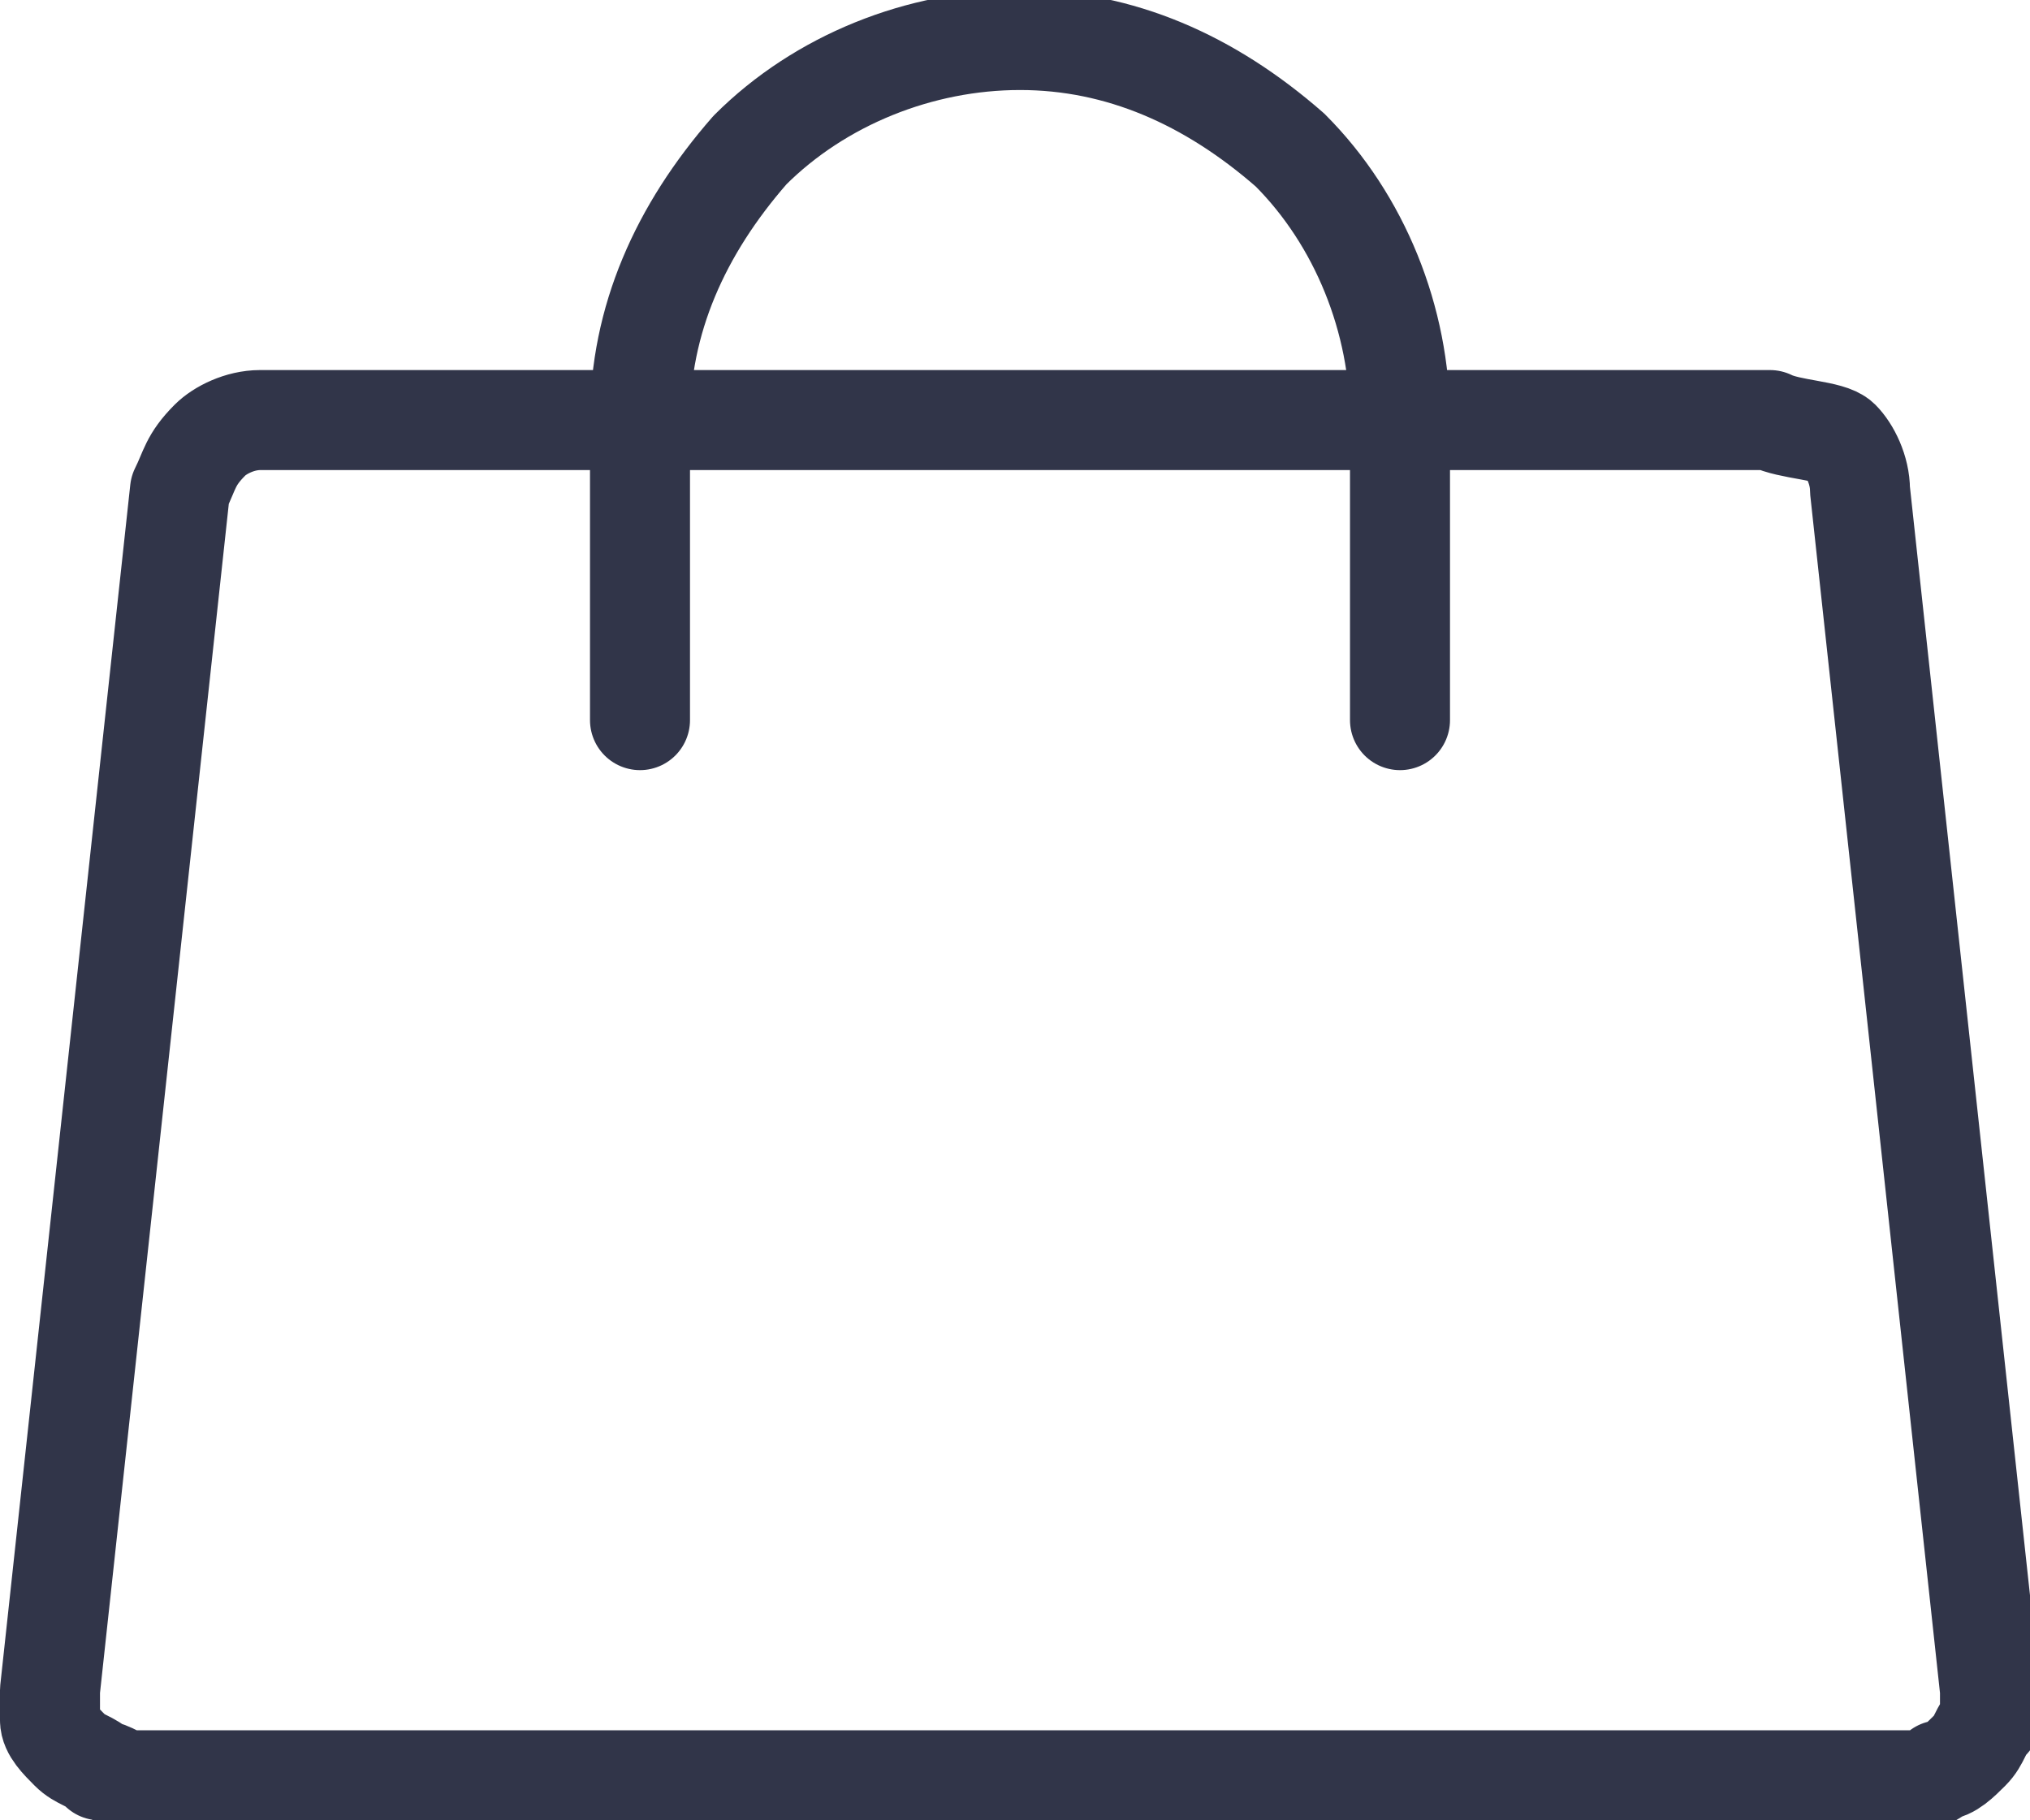
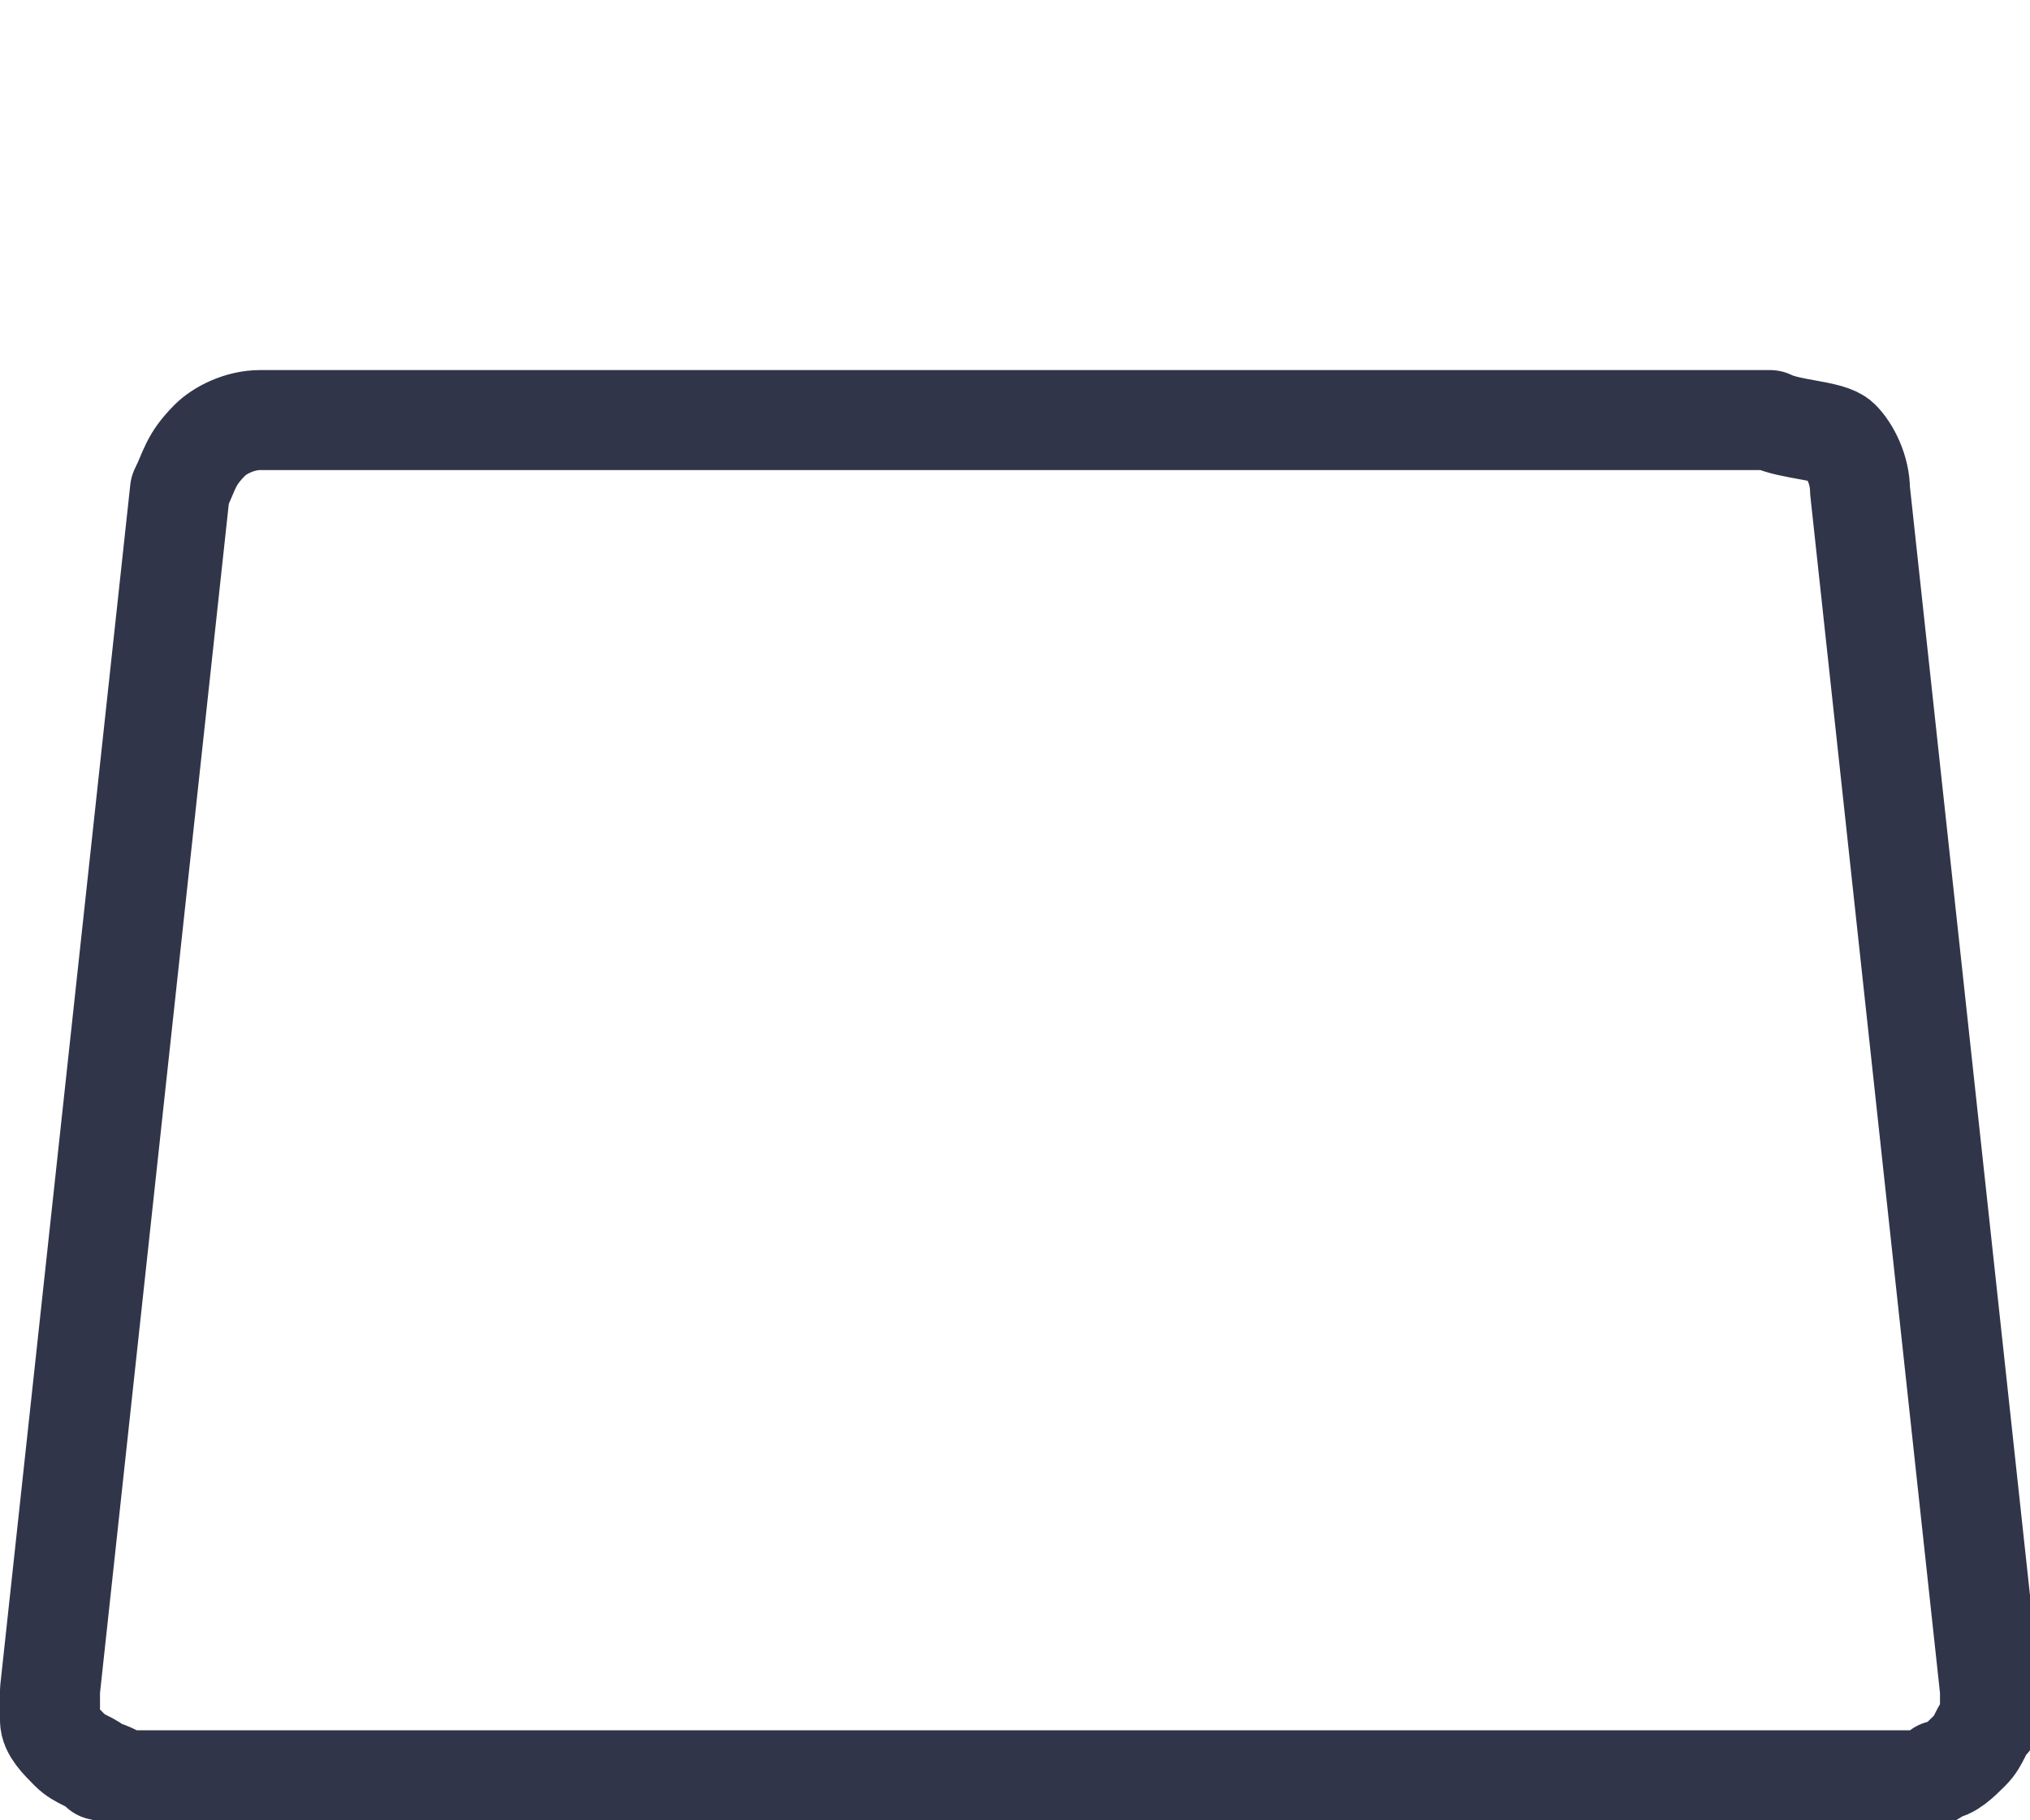
<svg xmlns="http://www.w3.org/2000/svg" viewBox="0 0 20.3 18.2" style="enable-background:new 0 0 20.3 18.2" xml:space="preserve">
  <path style="fill:none;stroke:#313549;stroke-linecap:round;stroke-linejoin:round" d="M17.7 4.2H2.6c-.2 0-.4.1-.5.2-.2.2-.2.3-.3.5l-1.3 12v.3c0 .1.1.2.2.3s.2.1.3.2c.1 0 .2.1.3.1h17.8c.1 0 .2 0 .3-.1.1 0 .2-.1.3-.2.1-.1.1-.2.2-.3v-.3l-1.3-12c0-.2-.1-.4-.2-.5s-.5-.1-.7-.2h0z" />
-   <path style="fill:none;stroke:#313549;stroke-linecap:round;stroke-linejoin:round" d="M6.4 7.2v-3c0-1 .4-1.9 1.1-2.7C8.2.8 9.2.4 10.2.4c1 0 1.9.4 2.7 1.1.7.7 1.1 1.7 1.1 2.7v3" />
</svg>